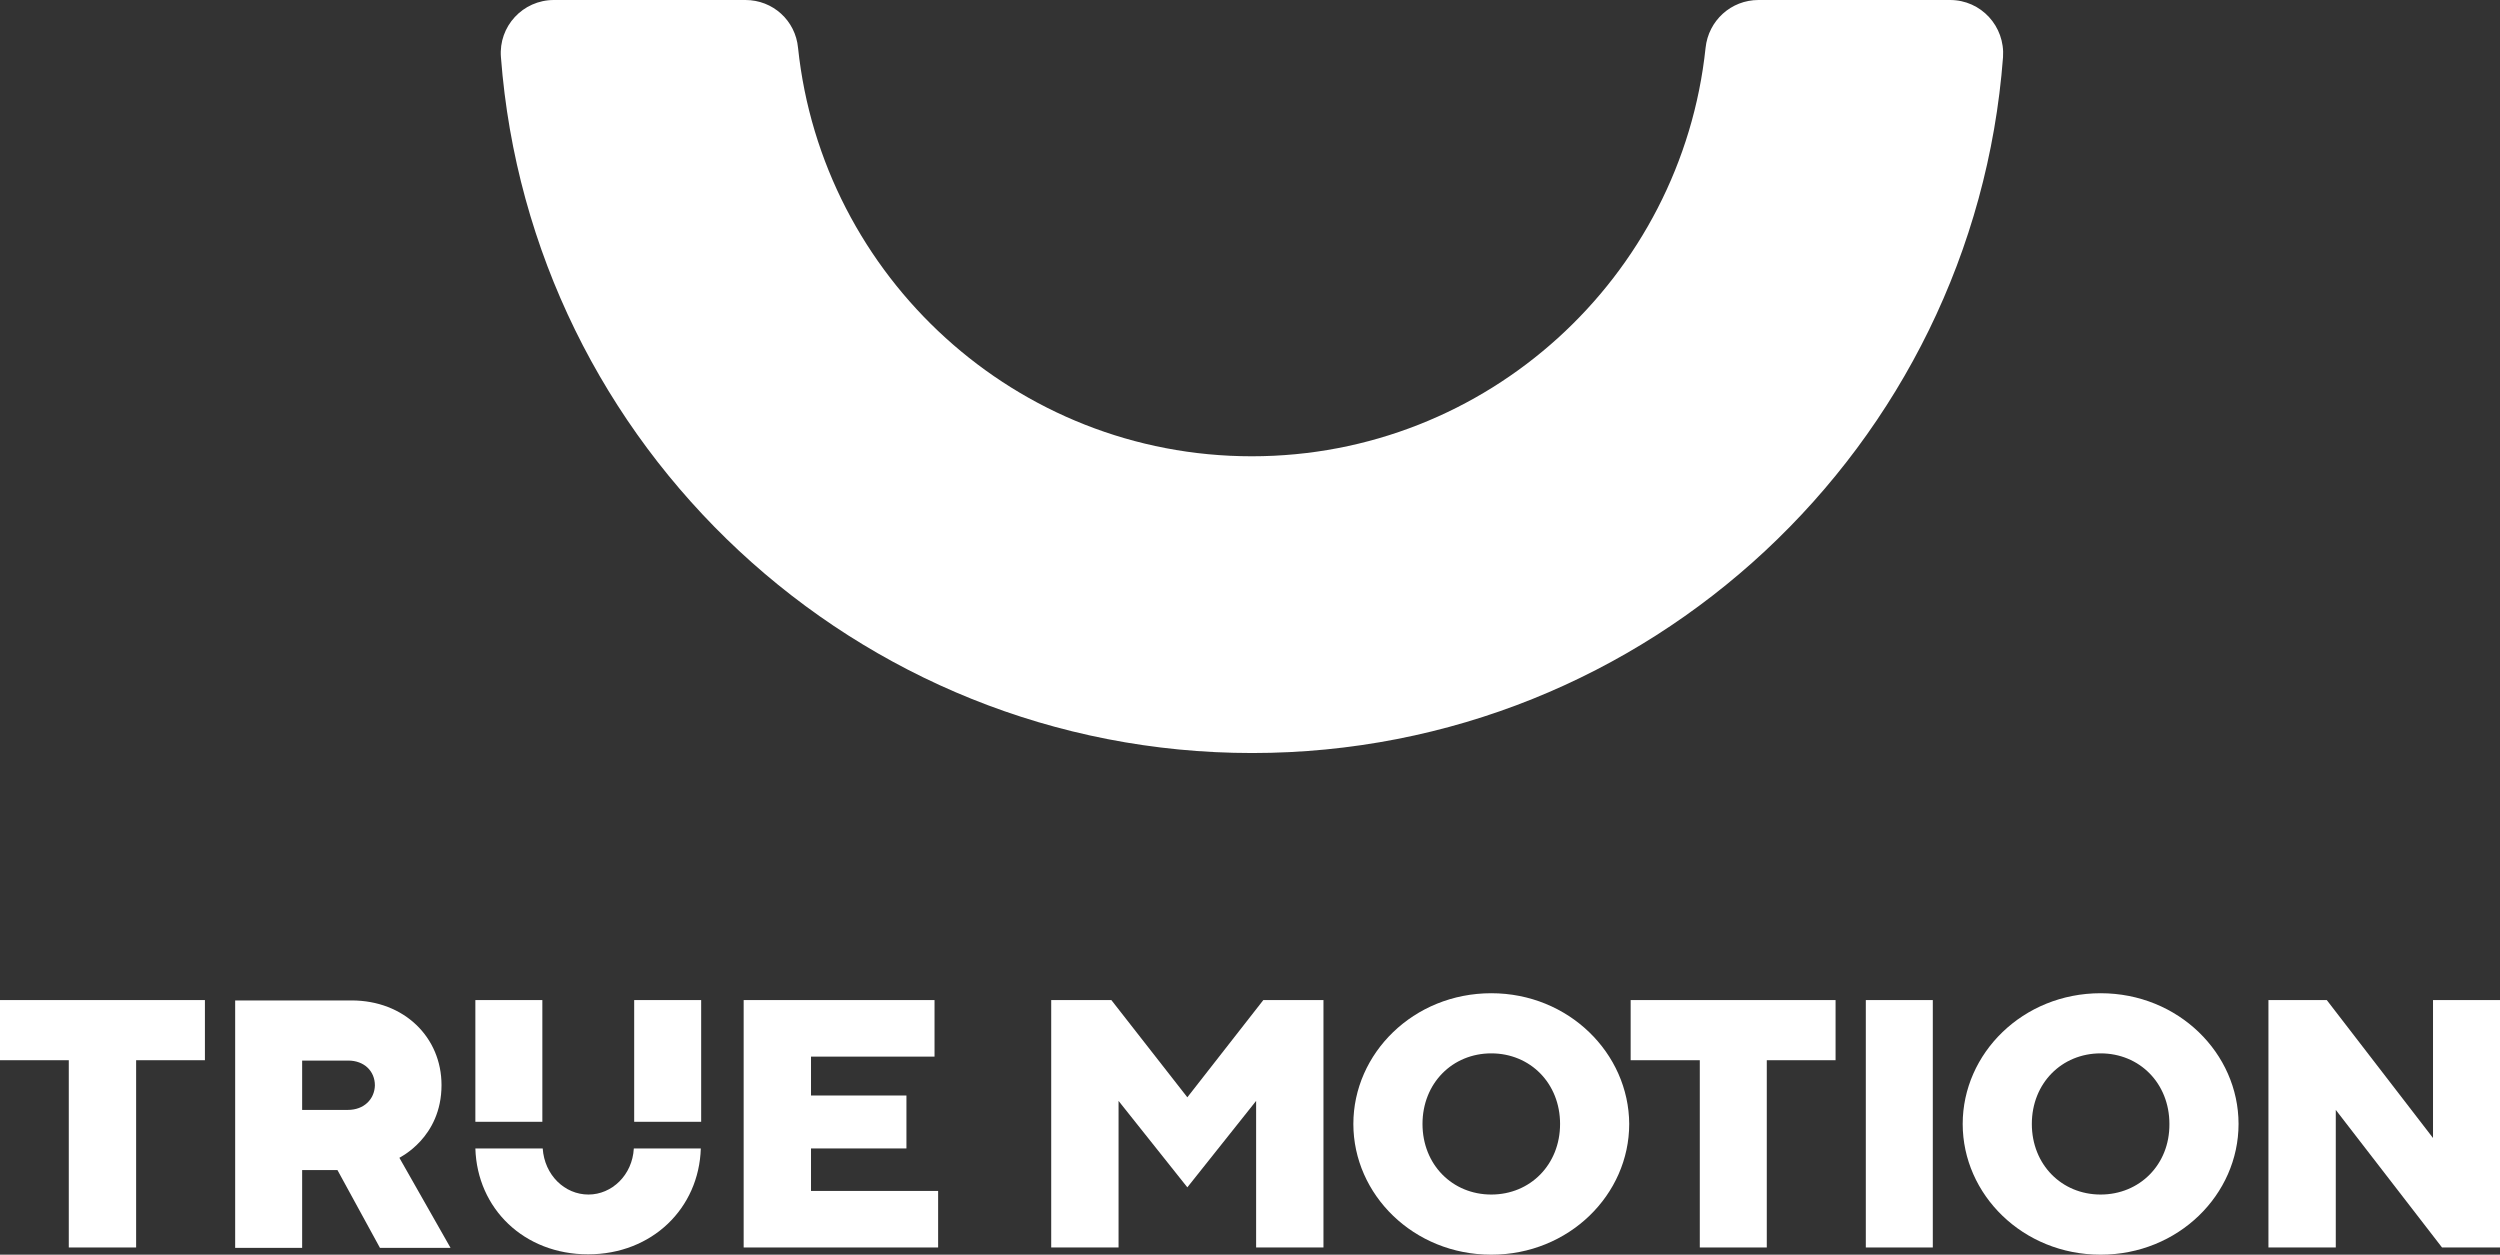
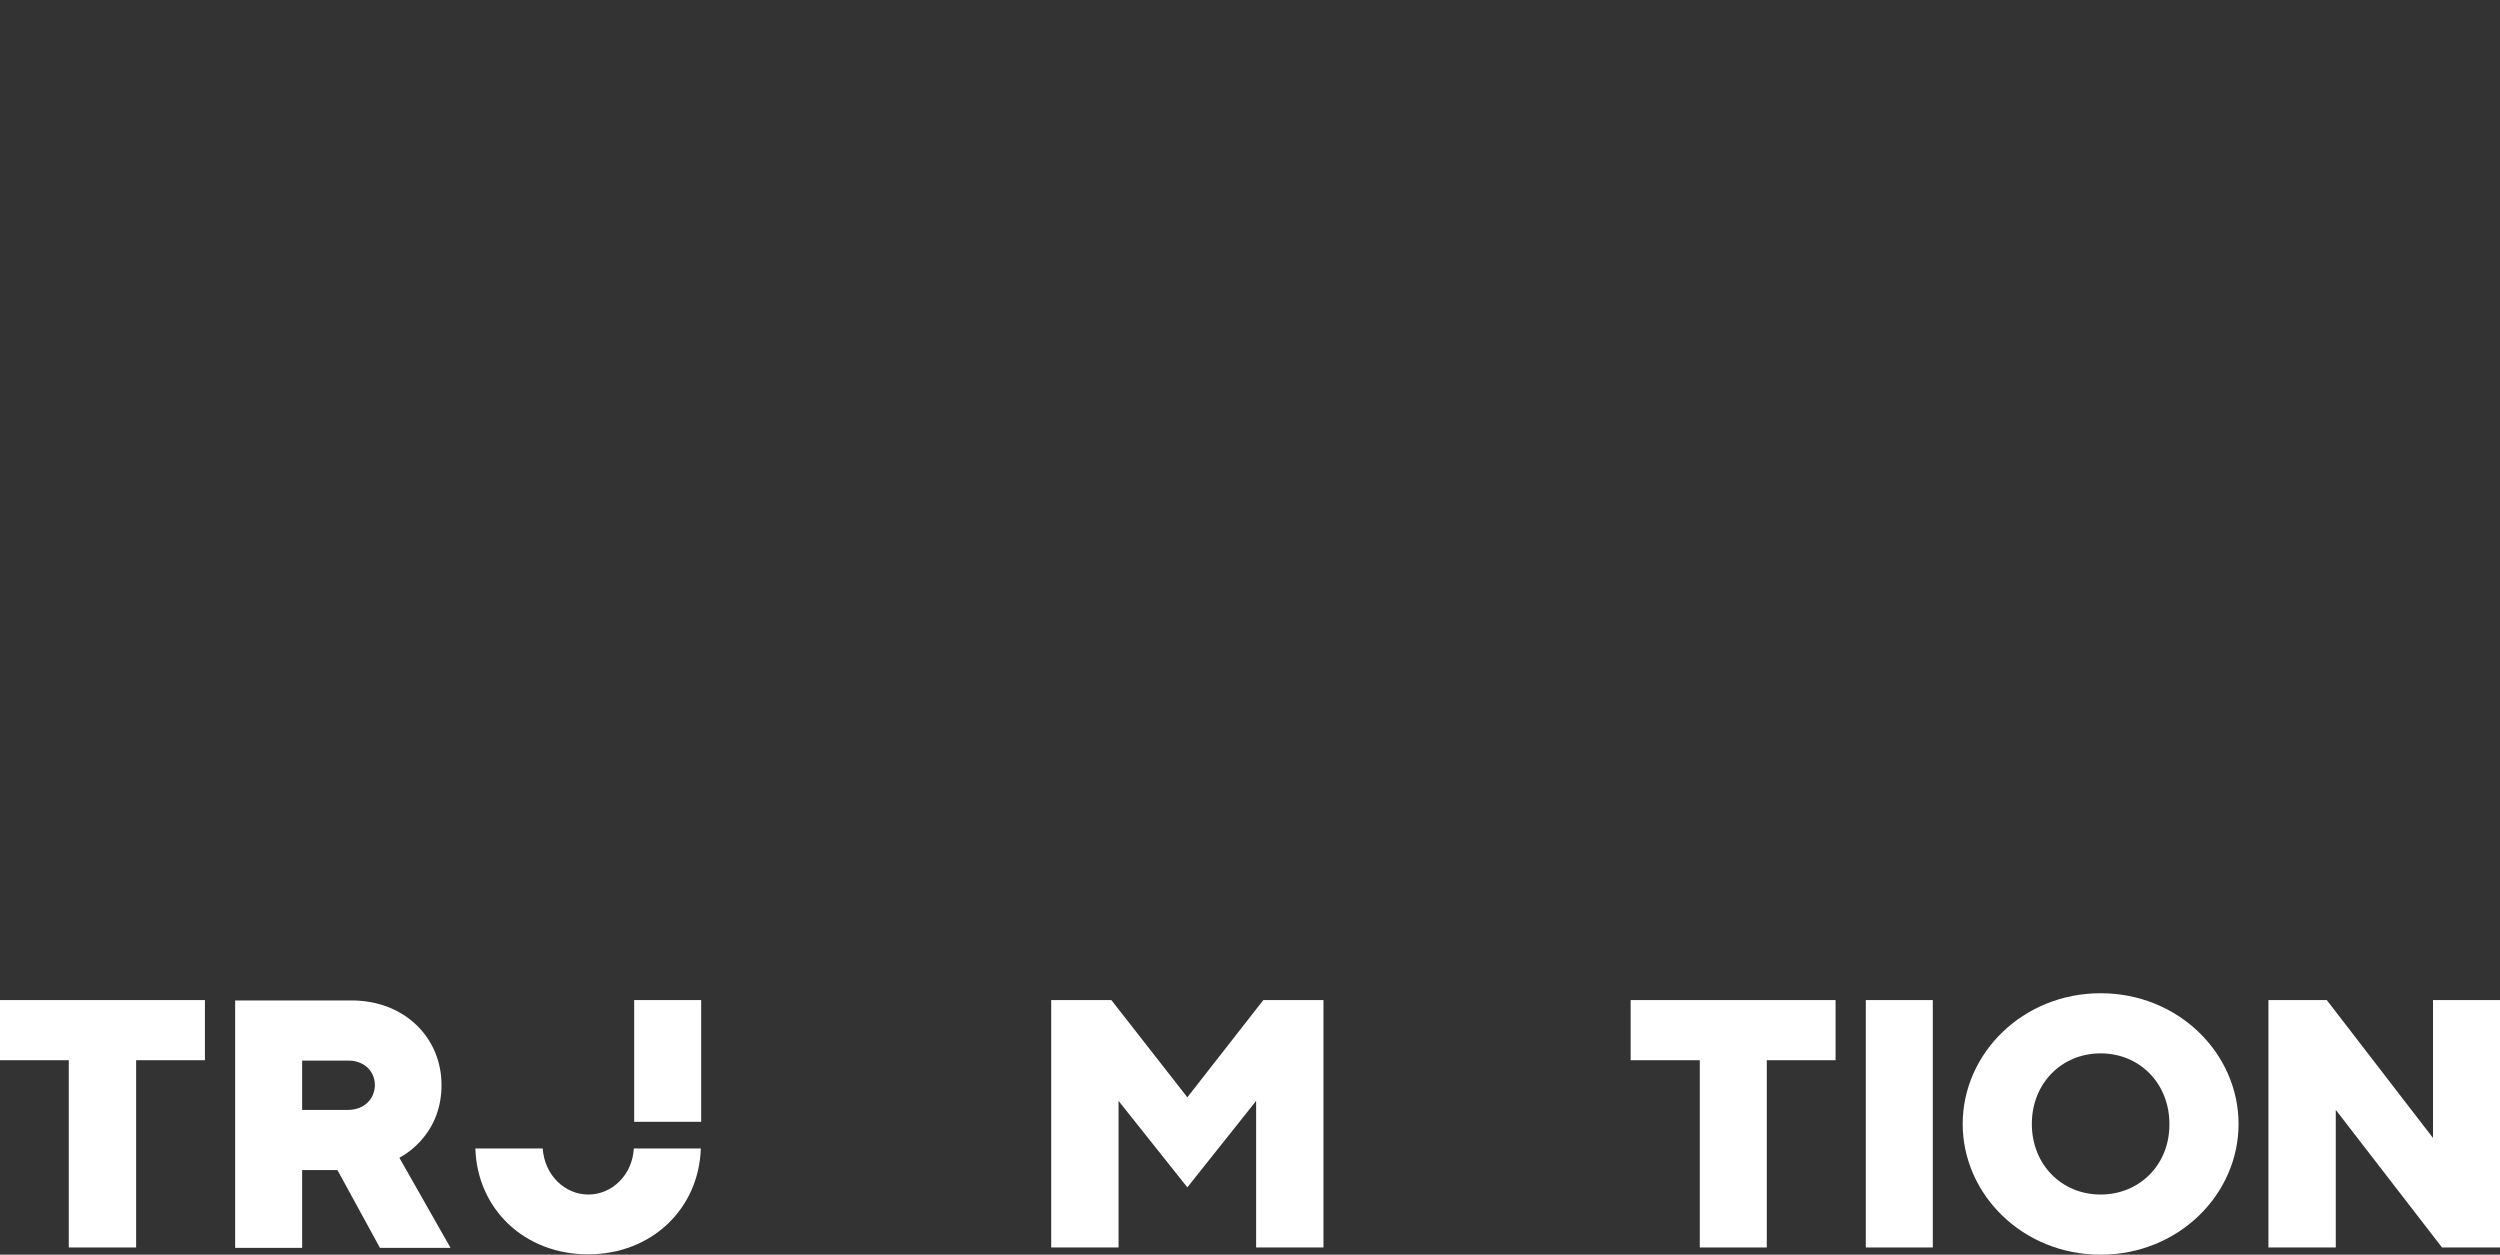
<svg xmlns="http://www.w3.org/2000/svg" version="1.1" id="Ebene_1" x="0px" y="0px" viewBox="0 0 694.2 348.4" style="enable-background:new 0 0 694.2 348.4;" xml:space="preserve">
  <rect x="0" y="0" width="694.2" height="348.4" fill="#333333" stroke="none" />
  <style type="text/css">
	.st0{fill:#FFFFFF;}
</style>
  <g>
    <polygon class="st0" points="0,294.4 19.1,294.4 19.1,346.4 37.8,346.4 37.8,294.4 56.9,294.4 56.9,277.7 0,277.7  " />
    <path class="st0" d="M122.6,301.3c0-13.2-10.3-23.5-25-23.5H65.3v68.7h18.6v-21.6h9.8l11.8,21.6h19.6l-14.2-25   C110.9,321.4,122.6,316,122.6,301.3z M96.6,308.2H83.9v-13.7h12.8c4.4,0,7.4,2.9,7.4,6.9C104,305.2,101.1,308.2,96.6,308.2z" />
    <polygon class="st0" points="329.7,304.7 308.6,277.7 291.9,277.7 291.9,346.4 310.6,346.4 310.6,305.7 329.7,329.7 348.8,305.7    348.8,346.4 367.5,346.4 367.5,277.7 350.8,277.7  " />
-     <path class="st0" d="M414.1,275.8c-21.6,0-38.3,16.7-38.3,36.3c0,19.6,16.7,36.3,38.3,36.3c21.6,0,38.3-16.7,38.3-36.3   C452.3,292.5,435.6,275.8,414.1,275.8z M414.1,331.7c-10.8,0-19.1-8.3-19.1-19.6c0-11.3,8.3-19.6,19.1-19.6   c10.8,0,19.1,8.3,19.1,19.6C433.2,323.4,424.9,331.7,414.1,331.7z" />
    <polygon class="st0" points="452.8,294.4 472,294.4 472,346.4 490.6,346.4 490.6,294.4 509.7,294.4 509.7,277.7 452.8,277.7  " />
    <rect x="518.1" y="277.7" class="st0" width="18.6" height="68.7" />
    <path class="st0" d="M583.3,275.8c-21.6,0-38.3,16.7-38.3,36.3c0,19.6,16.7,36.3,38.3,36.3c21.6,0,38.3-16.7,38.3-36.3   C621.6,292.5,604.9,275.8,583.3,275.8z M583.3,331.7c-10.8,0-19.1-8.3-19.1-19.6c0-11.3,8.3-19.6,19.1-19.6   c10.8,0,19.1,8.3,19.1,19.6C602.5,323.4,594.1,331.7,583.3,331.7z" />
    <polygon class="st0" points="675.6,277.7 675.6,316 646.1,277.7 629.9,277.7 629.9,346.4 648.6,346.4 648.6,308.2 678.1,346.4    694.2,346.4 694.2,277.7  " />
-     <polygon class="st0" points="225.2,318.9 251.7,318.9 251.7,304.2 225.2,304.2 225.2,293.4 259.5,293.4 259.5,277.7 206.5,277.7    206.5,346.4 260.5,346.4 260.5,330.7 225.2,330.7  " />
    <path class="st0" d="M163.4,331.7c-6.6,0-12.2-5.4-12.7-12.8H132c0.5,16.7,13.5,29.4,31.3,29.4c17.8,0,30.8-12.8,31.3-29.4H176   C175.6,326.3,169.9,331.7,163.4,331.7z" />
    <rect x="176.1" y="277.7" class="st0" width="18.6" height="33.8" />
-     <rect x="132" y="277.7" class="st0" width="18.6" height="33.8" />
-     <path class="st0" d="M556.2,15.9C556.8,7.3,550.1,0,541.5,0h-53.2c-7.6,0-13.9,5.7-14.7,13.3c-6.7,63.6-60.6,113.4-126,113.4   s-119.3-49.8-126-113.4C220.9,5.7,214.6,0,207,0h-53.2c-8.6,0-15.4,7.3-14.7,15.9c8.2,107.9,98.6,193.2,208.6,193.2   S548,123.9,556.2,15.9z" />
  </g>
</svg>